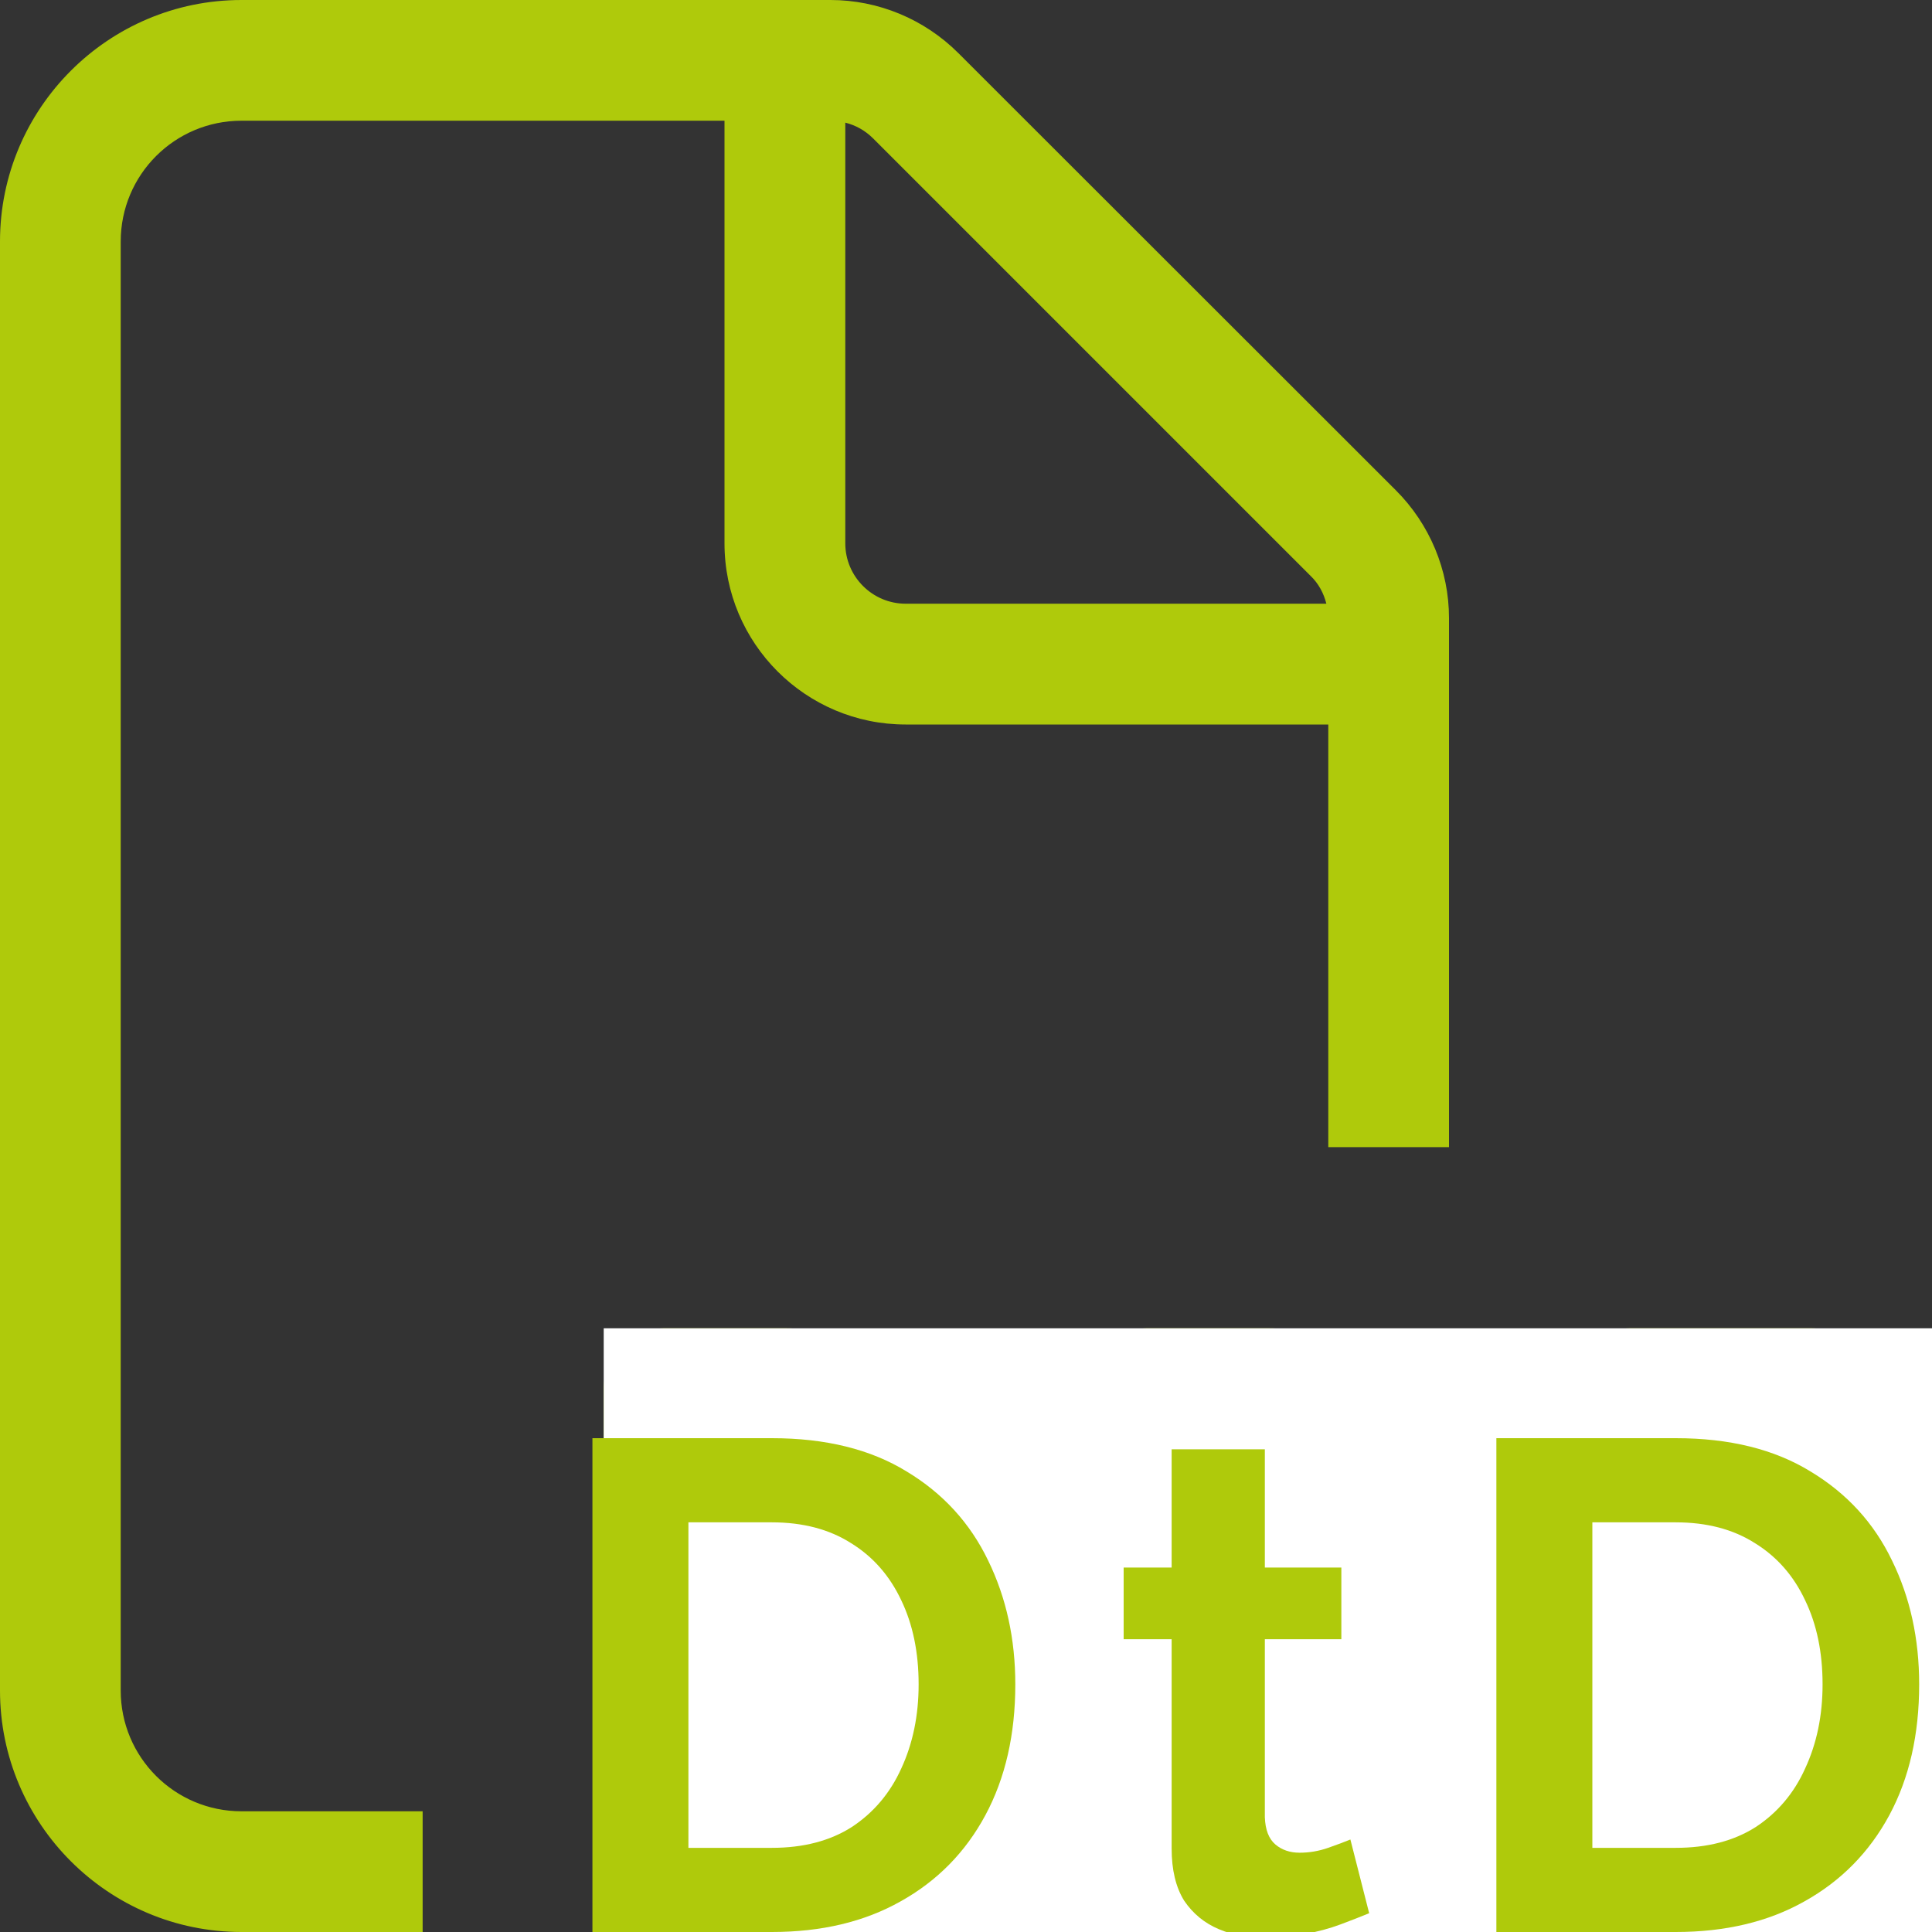
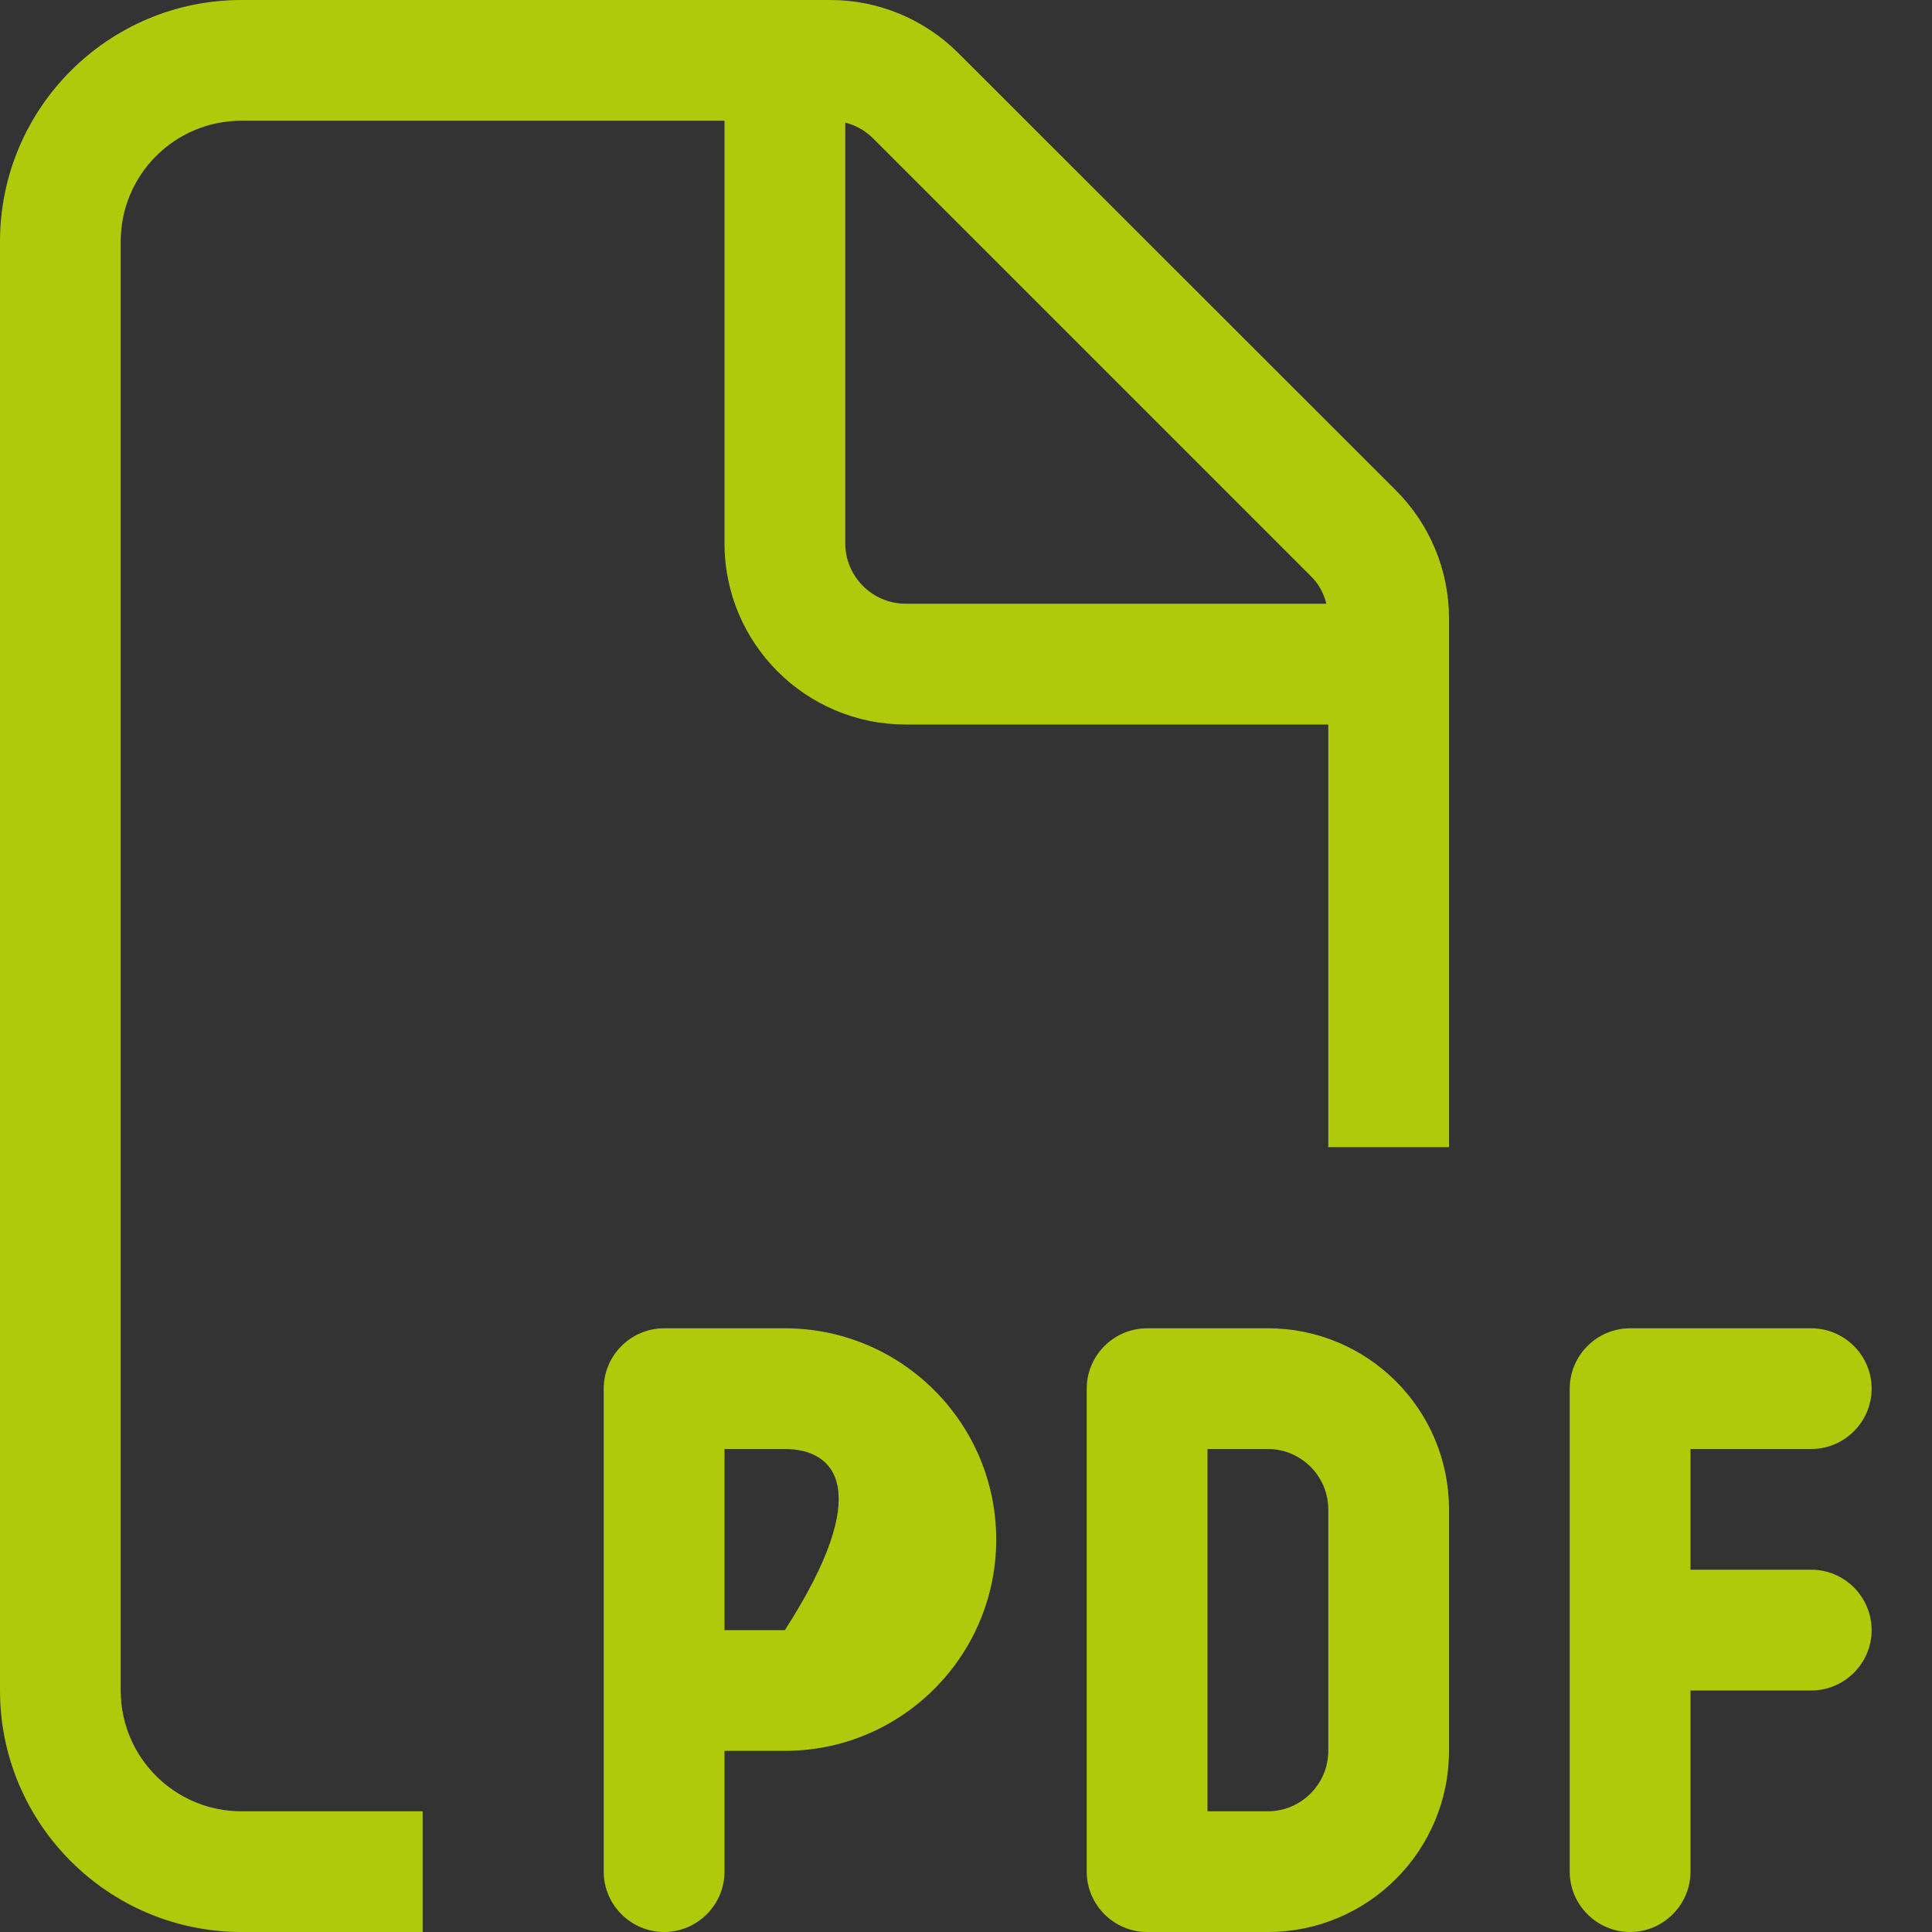
<svg xmlns="http://www.w3.org/2000/svg" width="25" height="25" viewBox="0 0 25 25" fill="none">
  <rect x="0" y="0" width="25" height="25" fill="#333333" stroke="none" />
  <g clip-path="url(#clip0_429_106)">
-     <path d="M3.125 23.438H5.469V25H3.125C1.401 25 0 23.599 0 21.875V3.125C0 1.401 1.401 0 3.125 0H10.747C11.367 0 11.963 0.249 12.402 0.688L18.061 6.343C18.501 6.782 18.75 7.378 18.75 7.998V14.844H17.188V9.375H11.719C10.425 9.375 9.375 8.325 9.375 7.031V1.562H3.125C2.261 1.562 1.562 2.261 1.562 3.125V21.875C1.562 22.739 2.261 23.438 3.125 23.438ZM17.163 7.812C17.129 7.676 17.061 7.549 16.958 7.451L11.299 1.792C11.196 1.689 11.074 1.621 10.938 1.587V7.031C10.938 7.461 11.289 7.812 11.719 7.812H17.163ZM8.594 17.188H10.156C11.665 17.188 12.891 18.413 12.891 19.922C12.891 21.431 11.665 22.656 10.156 22.656H9.375V24.219C9.375 24.648 9.023 25 8.594 25C8.164 25 7.812 24.648 7.812 24.219V21.875V17.969C7.812 17.539 8.164 17.188 8.594 17.188ZM10.156 21.094C10.806 21.094 11.328 20.571 11.328 19.922C11.328 19.273 10.806 18.75 10.156 18.75H9.375V21.094H10.156ZM14.844 17.188H16.406C17.7 17.188 18.75 18.237 18.75 19.531V22.656C18.75 23.95 17.7 25 16.406 25H14.844C14.414 25 14.062 24.648 14.062 24.219V17.969C14.062 17.539 14.414 17.188 14.844 17.188ZM16.406 23.438C16.836 23.438 17.188 23.086 17.188 22.656V19.531C17.188 19.102 16.836 18.75 16.406 18.75H15.625V23.438H16.406ZM20.312 17.969C20.312 17.539 20.664 17.188 21.094 17.188H23.438C23.867 17.188 24.219 17.539 24.219 17.969C24.219 18.398 23.867 18.75 23.438 18.75H21.875V20.312H23.438C23.867 20.312 24.219 20.664 24.219 21.094C24.219 21.523 23.867 21.875 23.438 21.875H21.875V24.219C21.875 24.648 21.523 25 21.094 25C20.664 25 20.312 24.648 20.312 24.219V21.094V17.969Z" fill="#AFCA0B" />
-     <rect x="7.812" y="17.188" width="17.188" height="7.812" fill="white" />
-     <path d="M19.363 25V18.61H21.684C22.381 18.61 22.962 18.754 23.43 19.042C23.898 19.324 24.25 19.708 24.483 20.194C24.718 20.674 24.834 21.208 24.834 21.796C24.834 22.444 24.706 23.008 24.448 23.488C24.189 23.968 23.823 24.34 23.349 24.604C22.881 24.868 22.326 25 21.684 25H19.363ZM23.584 21.796C23.584 21.382 23.509 21.019 23.358 20.707C23.209 20.389 22.992 20.143 22.71 19.969C22.428 19.789 22.087 19.699 21.684 19.699H20.605V23.911H21.684C22.093 23.911 22.438 23.821 22.72 23.641C23.002 23.455 23.215 23.203 23.358 22.885C23.509 22.561 23.584 22.198 23.584 21.796Z" fill="#AFCA0B" />
-     <path d="M17.717 24.757C17.615 24.799 17.492 24.847 17.348 24.901C17.204 24.955 17.048 24.997 16.88 25.027C16.718 25.063 16.553 25.081 16.385 25.081C16.163 25.081 15.959 25.042 15.773 24.964C15.587 24.886 15.437 24.763 15.323 24.595C15.215 24.421 15.161 24.196 15.161 23.92V21.211H14.54V20.284H15.161V18.754H16.367V20.284H17.357V21.211H16.367V23.515C16.373 23.677 16.418 23.794 16.502 23.866C16.586 23.938 16.691 23.974 16.817 23.974C16.943 23.974 17.066 23.953 17.186 23.911C17.306 23.869 17.402 23.833 17.474 23.803L17.717 24.757Z" fill="#AFCA0B" />
-     <path d="M7.666 25V18.61H9.988C10.684 18.61 11.266 18.754 11.734 19.042C12.202 19.324 12.553 19.708 12.787 20.194C13.021 20.674 13.138 21.208 13.138 21.796C13.138 22.444 13.009 23.008 12.751 23.488C12.493 23.968 12.127 24.34 11.653 24.604C11.185 24.868 10.63 25 9.988 25H7.666ZM11.887 21.796C11.887 21.382 11.812 21.019 11.662 20.707C11.512 20.389 11.296 20.143 11.014 19.969C10.732 19.789 10.39 19.699 9.988 19.699H8.908V23.911H9.988C10.396 23.911 10.741 23.821 11.023 23.641C11.305 23.455 11.518 23.203 11.662 22.885C11.812 22.561 11.887 22.198 11.887 21.796Z" fill="#AFCA0B" />
+     <path d="M3.125 23.438H5.469V25H3.125C1.401 25 0 23.599 0 21.875V3.125C0 1.401 1.401 0 3.125 0H10.747C11.367 0 11.963 0.249 12.402 0.688L18.061 6.343C18.501 6.782 18.75 7.378 18.75 7.998V14.844H17.188V9.375H11.719C10.425 9.375 9.375 8.325 9.375 7.031V1.562H3.125C2.261 1.562 1.562 2.261 1.562 3.125V21.875C1.562 22.739 2.261 23.438 3.125 23.438ZM17.163 7.812C17.129 7.676 17.061 7.549 16.958 7.451L11.299 1.792C11.196 1.689 11.074 1.621 10.938 1.587V7.031C10.938 7.461 11.289 7.812 11.719 7.812H17.163ZM8.594 17.188H10.156C11.665 17.188 12.891 18.413 12.891 19.922C12.891 21.431 11.665 22.656 10.156 22.656H9.375V24.219C9.375 24.648 9.023 25 8.594 25C8.164 25 7.812 24.648 7.812 24.219V21.875V17.969C7.812 17.539 8.164 17.188 8.594 17.188ZM10.156 21.094C11.328 19.273 10.806 18.75 10.156 18.75H9.375V21.094H10.156ZM14.844 17.188H16.406C17.7 17.188 18.75 18.237 18.75 19.531V22.656C18.75 23.95 17.7 25 16.406 25H14.844C14.414 25 14.062 24.648 14.062 24.219V17.969C14.062 17.539 14.414 17.188 14.844 17.188ZM16.406 23.438C16.836 23.438 17.188 23.086 17.188 22.656V19.531C17.188 19.102 16.836 18.75 16.406 18.75H15.625V23.438H16.406ZM20.312 17.969C20.312 17.539 20.664 17.188 21.094 17.188H23.438C23.867 17.188 24.219 17.539 24.219 17.969C24.219 18.398 23.867 18.75 23.438 18.75H21.875V20.312H23.438C23.867 20.312 24.219 20.664 24.219 21.094C24.219 21.523 23.867 21.875 23.438 21.875H21.875V24.219C21.875 24.648 21.523 25 21.094 25C20.664 25 20.312 24.648 20.312 24.219V21.094V17.969Z" fill="#AFCA0B" />
  </g>
  <defs>
    <clipPath id="clip0_429_106">
      <rect width="25" height="25" fill="white" />
    </clipPath>
  </defs>
</svg>